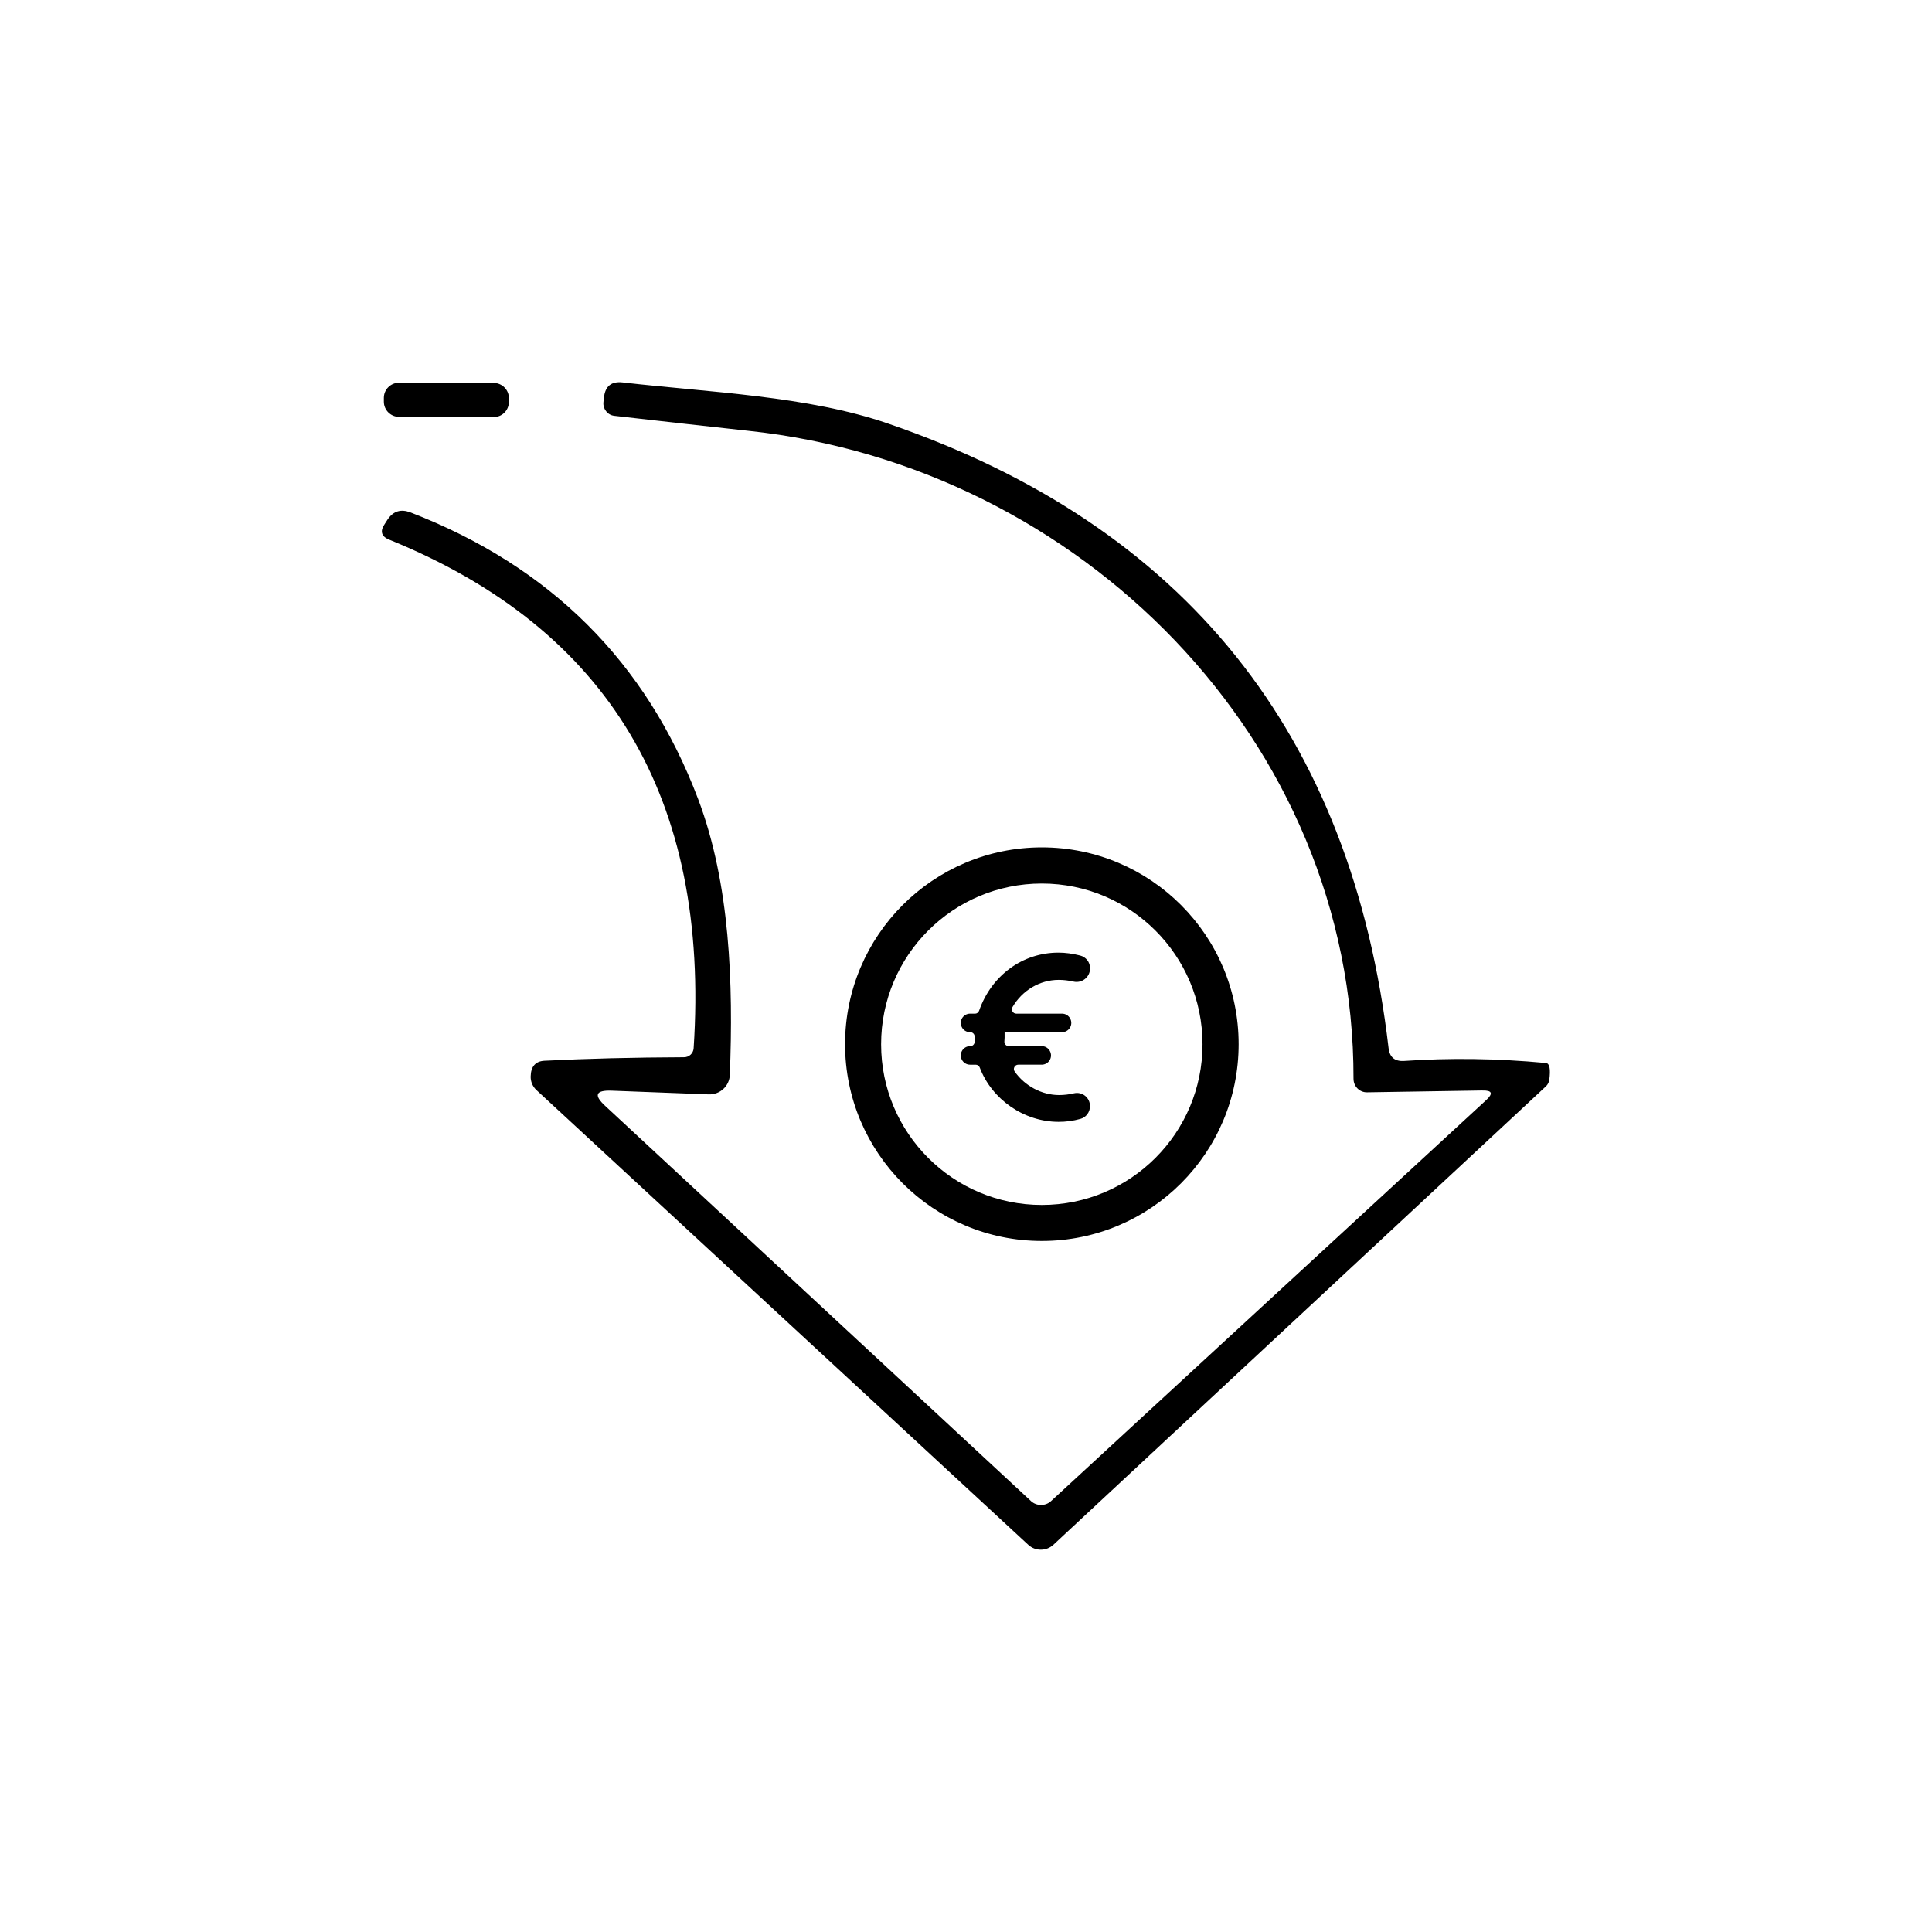
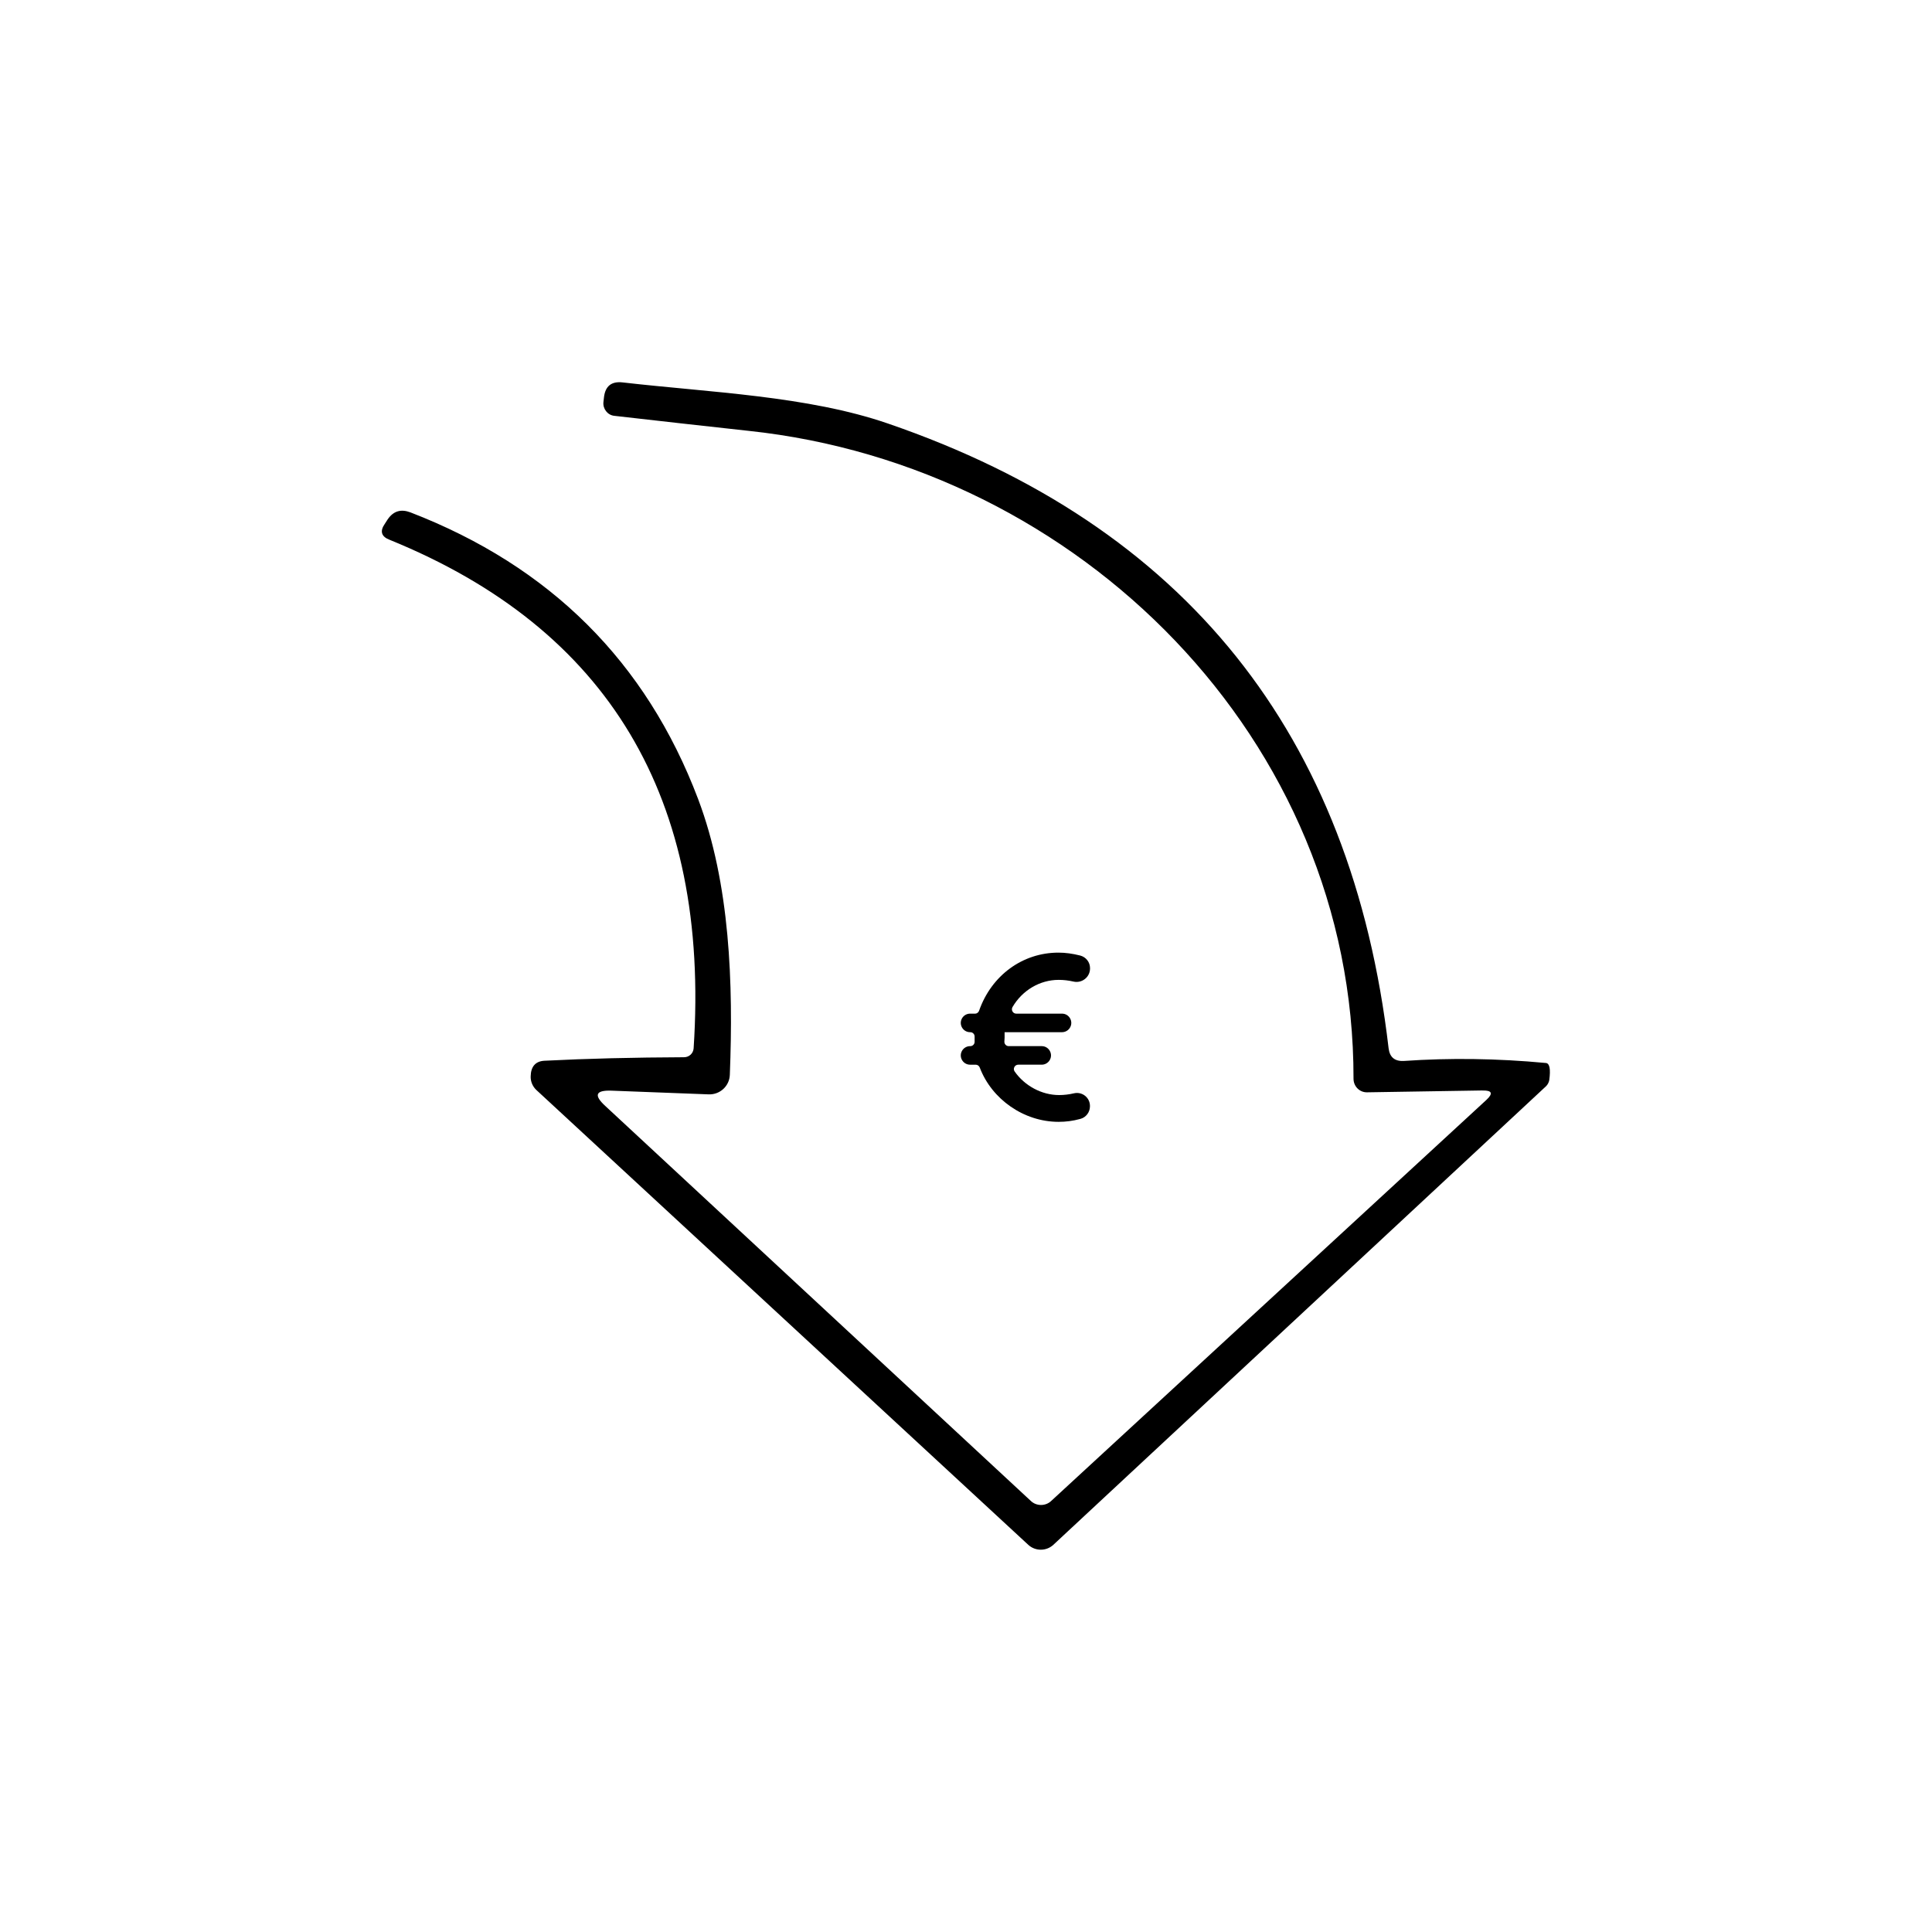
<svg xmlns="http://www.w3.org/2000/svg" id="Ebene_1" data-name="Ebene 1" viewBox="0 0 500 500">
  <g>
    <path d="M383.7,282.22c2.45-.05,2.78.77.96,2.45l-112.65,103.81c-1.44,1.34-3.75,1.34-5.19,0l-110.2-102.28c-3.03-2.79-2.45-4.08,1.63-3.94l25.16.96c2.93.1,5.38-2.16,5.47-5.09.91-23.48.1-49.36-8.21-71.35-13.44-35.48-38.27-60.21-74.48-74.19-2.45-.91-4.37-.34-5.86,1.82l-.77,1.2c-1.3,1.87-.86,3.27,1.25,4.08,56.71,23.05,82.97,66.94,78.7,131.62-.1,1.3-1.15,2.3-2.5,2.3-12.96.05-25.02.34-36.16.91-2.26.14-3.46,1.49-3.51,4.03-.05,1.3.48,2.59,1.44,3.51l127.34,117.74c1.82,1.68,4.66,1.68,6.48,0l127.53-118.7c.43-.43.72-1.01.82-1.58.38-2.83.1-4.32-.86-4.42-12.72-1.2-24.97-1.34-36.73-.53-2.35.14-3.7-.91-3.99-3.27-9.51-81.39-52.67-135.27-129.5-161.67-20.84-7.2-46.29-8.07-68.71-10.66-2.93-.34-4.51.96-4.85,3.84l-.14,1.25c-.19,1.73,1.06,3.36,2.78,3.55,11.33,1.3,22.9,2.59,34.76,3.89,85.61,9.08,156.73,79.95,156.58,167.68,0,1.97,1.58,3.55,3.51,3.51l29.87-.48h0Z" />
-     <path d="M99.34,103.95c0,2.19,1.78,3.92,3.93,3.94l24.49.04c2.17.03,3.95-1.75,3.94-3.93v-.96c0-2.19-1.78-3.92-3.93-3.94l-24.49-.04c-2.17-.03-3.95,1.75-3.94,3.93v.96h0Z" />
  </g>
  <g>
-     <path d="M320.56,270.23c0,28.13-22.8,50.93-50.93,50.93s-50.93-22.8-50.93-50.93,22.8-50.93,50.93-50.93,50.93,22.8,50.93,50.93M311.21,270.25c0-22.98-18.61-41.59-41.59-41.59s-41.59,18.61-41.59,41.59,18.61,41.59,41.59,41.59,41.59-18.61,41.59-41.59h0Z" />
    <path d="M252.33,262.34c.48,0,.9-.31,1.06-.77,3.19-9.12,11.24-15.03,20.53-15.03,1.81,0,3.65.25,5.63.75,1.49.38,2.55,1.71,2.55,3.25v.09c0,2.26-2.09,3.9-4.29,3.4-1.3-.3-2.57-.44-3.83-.44-4.88,0-9.41,2.71-11.94,7.03-.44.75.09,1.71.96,1.71h11.84c1.9,0,3.05,2.09,2.03,3.69h0c-.44.69-1.21,1.11-2.03,1.11h-14.85v1.34s0,.04,0,.06l-.06,1.09h0c0,.62.51,1.12,1.12,1.12h8.54c1.9,0,3.05,2.09,2.03,3.69h0c-.44.69-1.21,1.11-2.03,1.11h-6.07c-.9,0-1.45,1.02-.93,1.76,2.59,3.7,7,6.1,11.5,6.1,1.27,0,2.55-.15,3.84-.45,2.12-.5,4.15,1.09,4.15,3.27v.08c0,1.52-1,2.86-2.45,3.26-1.99.55-3.78.77-5.67.77-8.97,0-17.29-5.83-20.4-14.05-.17-.44-.58-.74-1.05-.74h-1.45c-1.9,0-3.05-2.09-2.03-3.69h0c.44-.69,1.21-1.11,2.03-1.11h.05c.62,0,1.12-.5,1.12-1.12v-.06s0-.06,0-.06v-1.25c0-.62-.5-1.12-1.12-1.12h-.05c-1.9,0-3.05-2.09-2.03-3.69h0c.44-.69,1.21-1.11,2.03-1.11h1.25Z" />
  </g>
</svg>